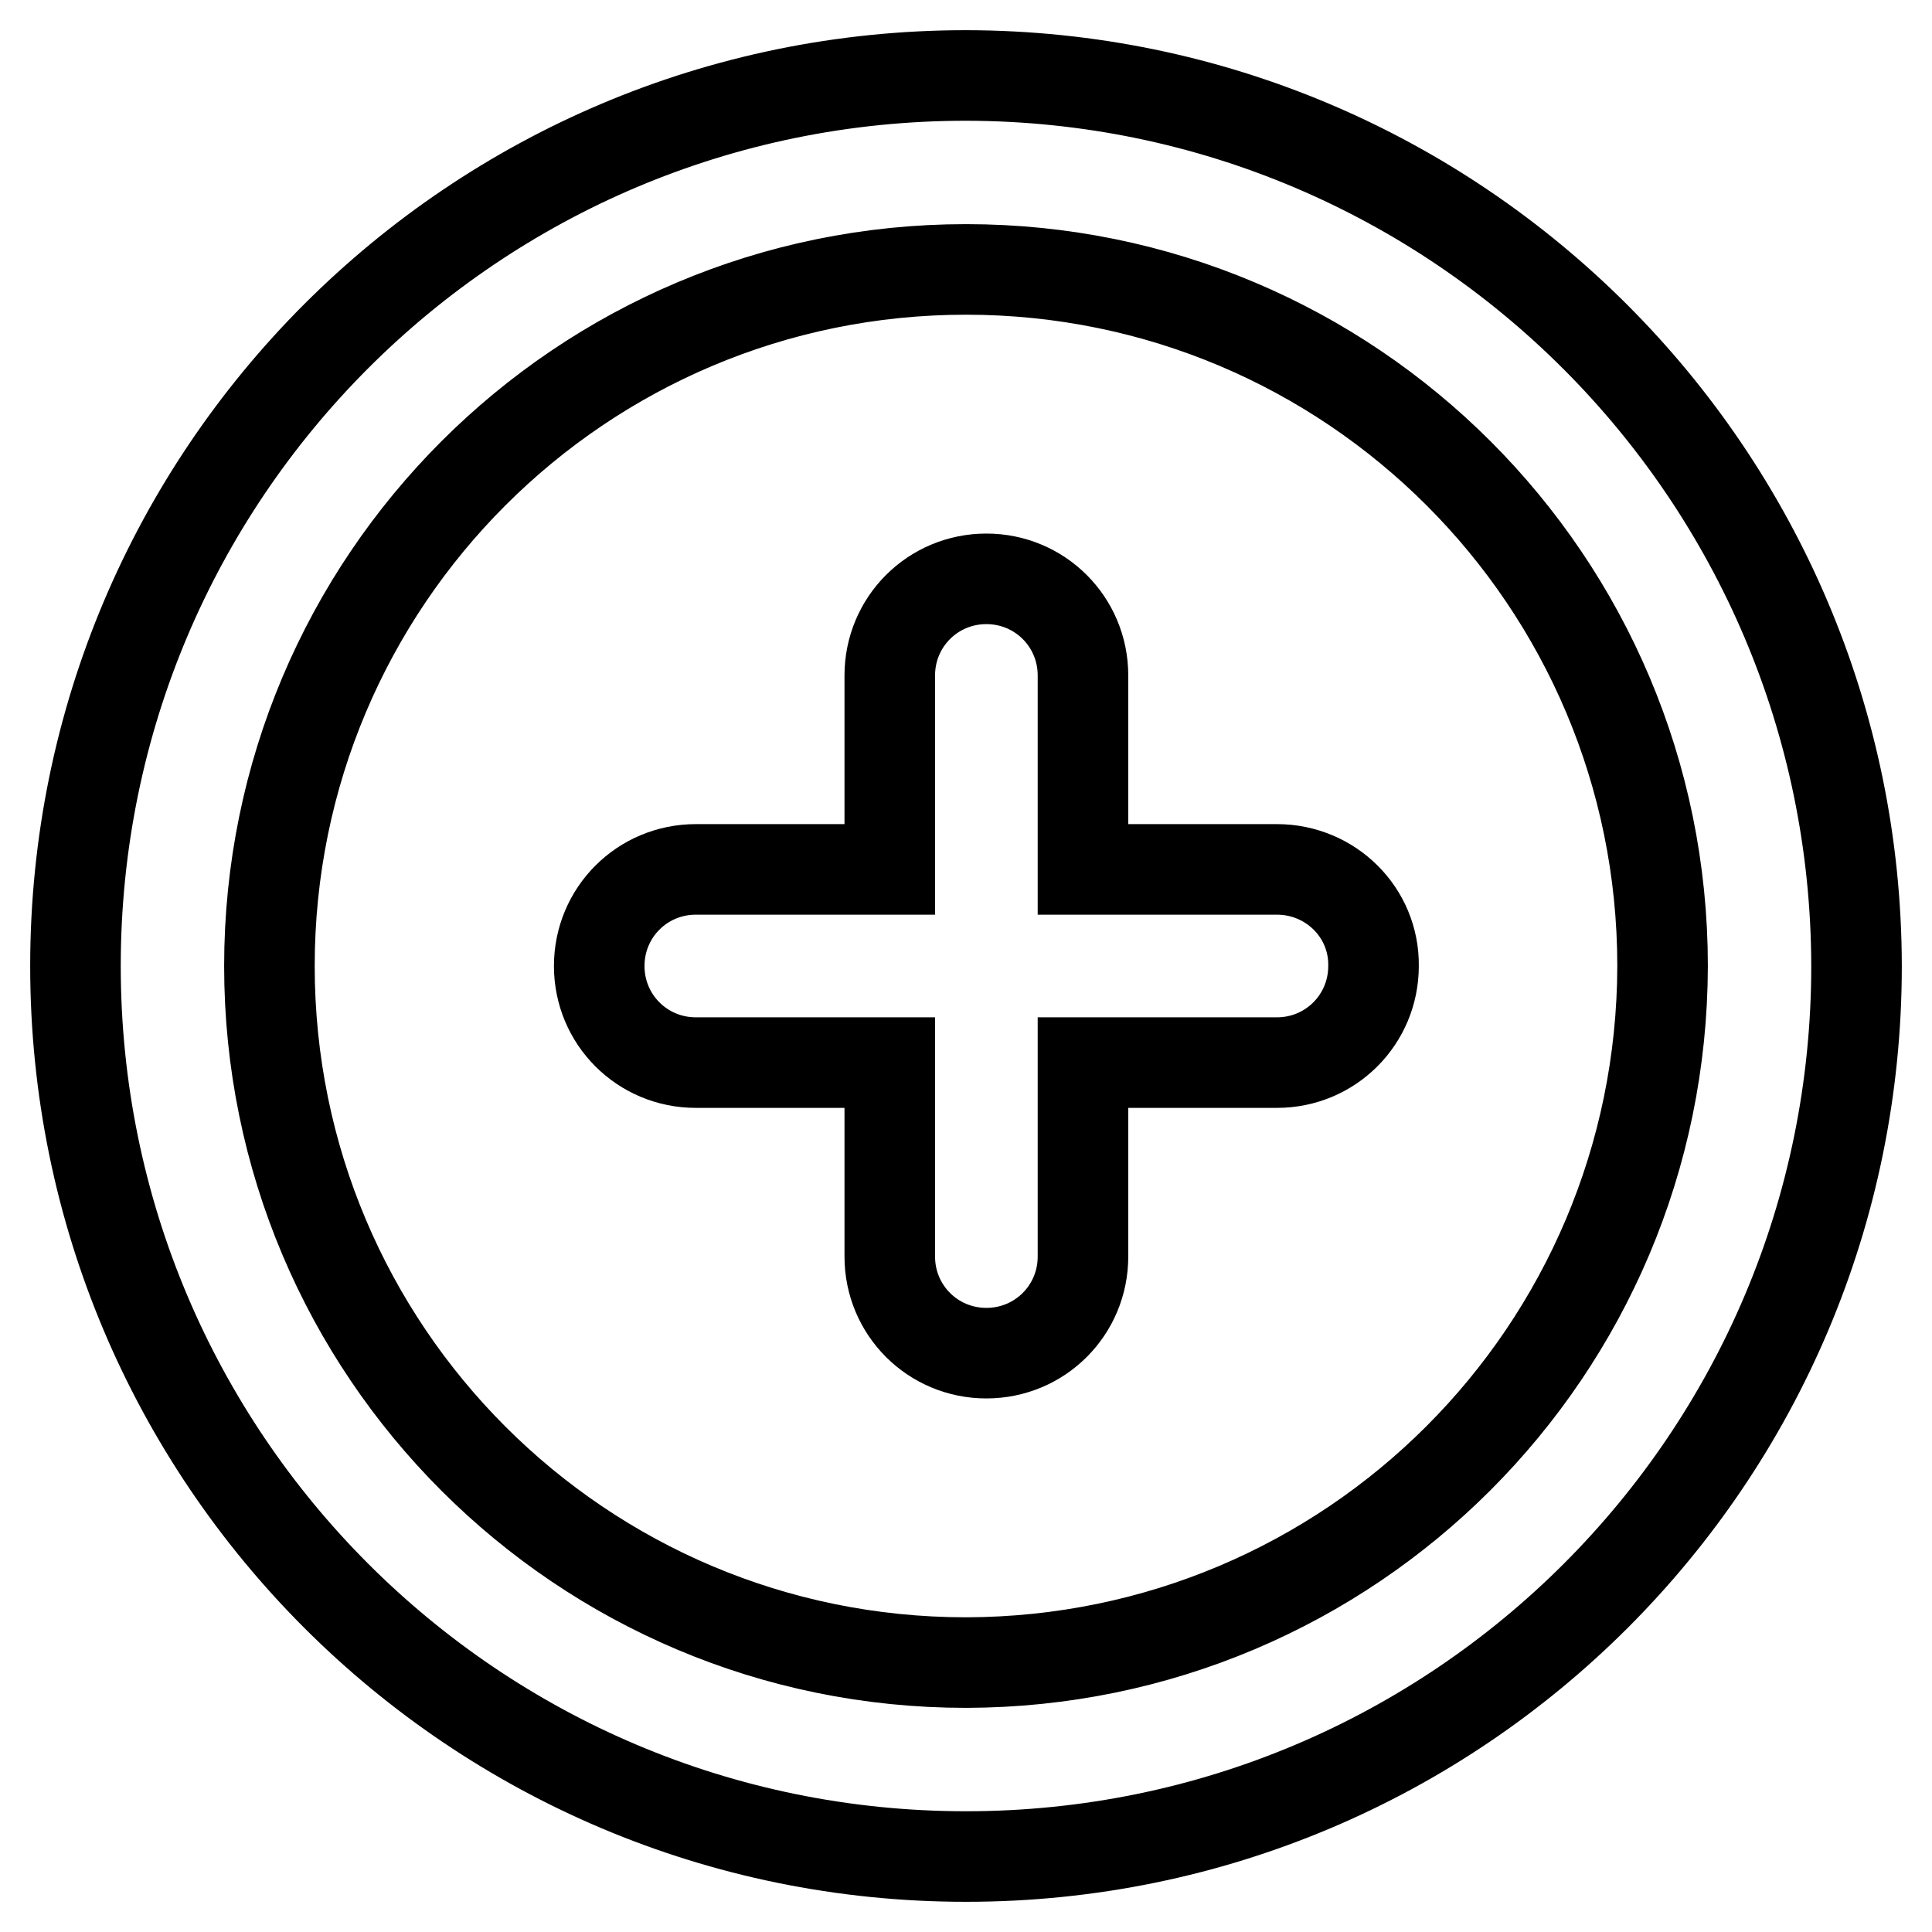
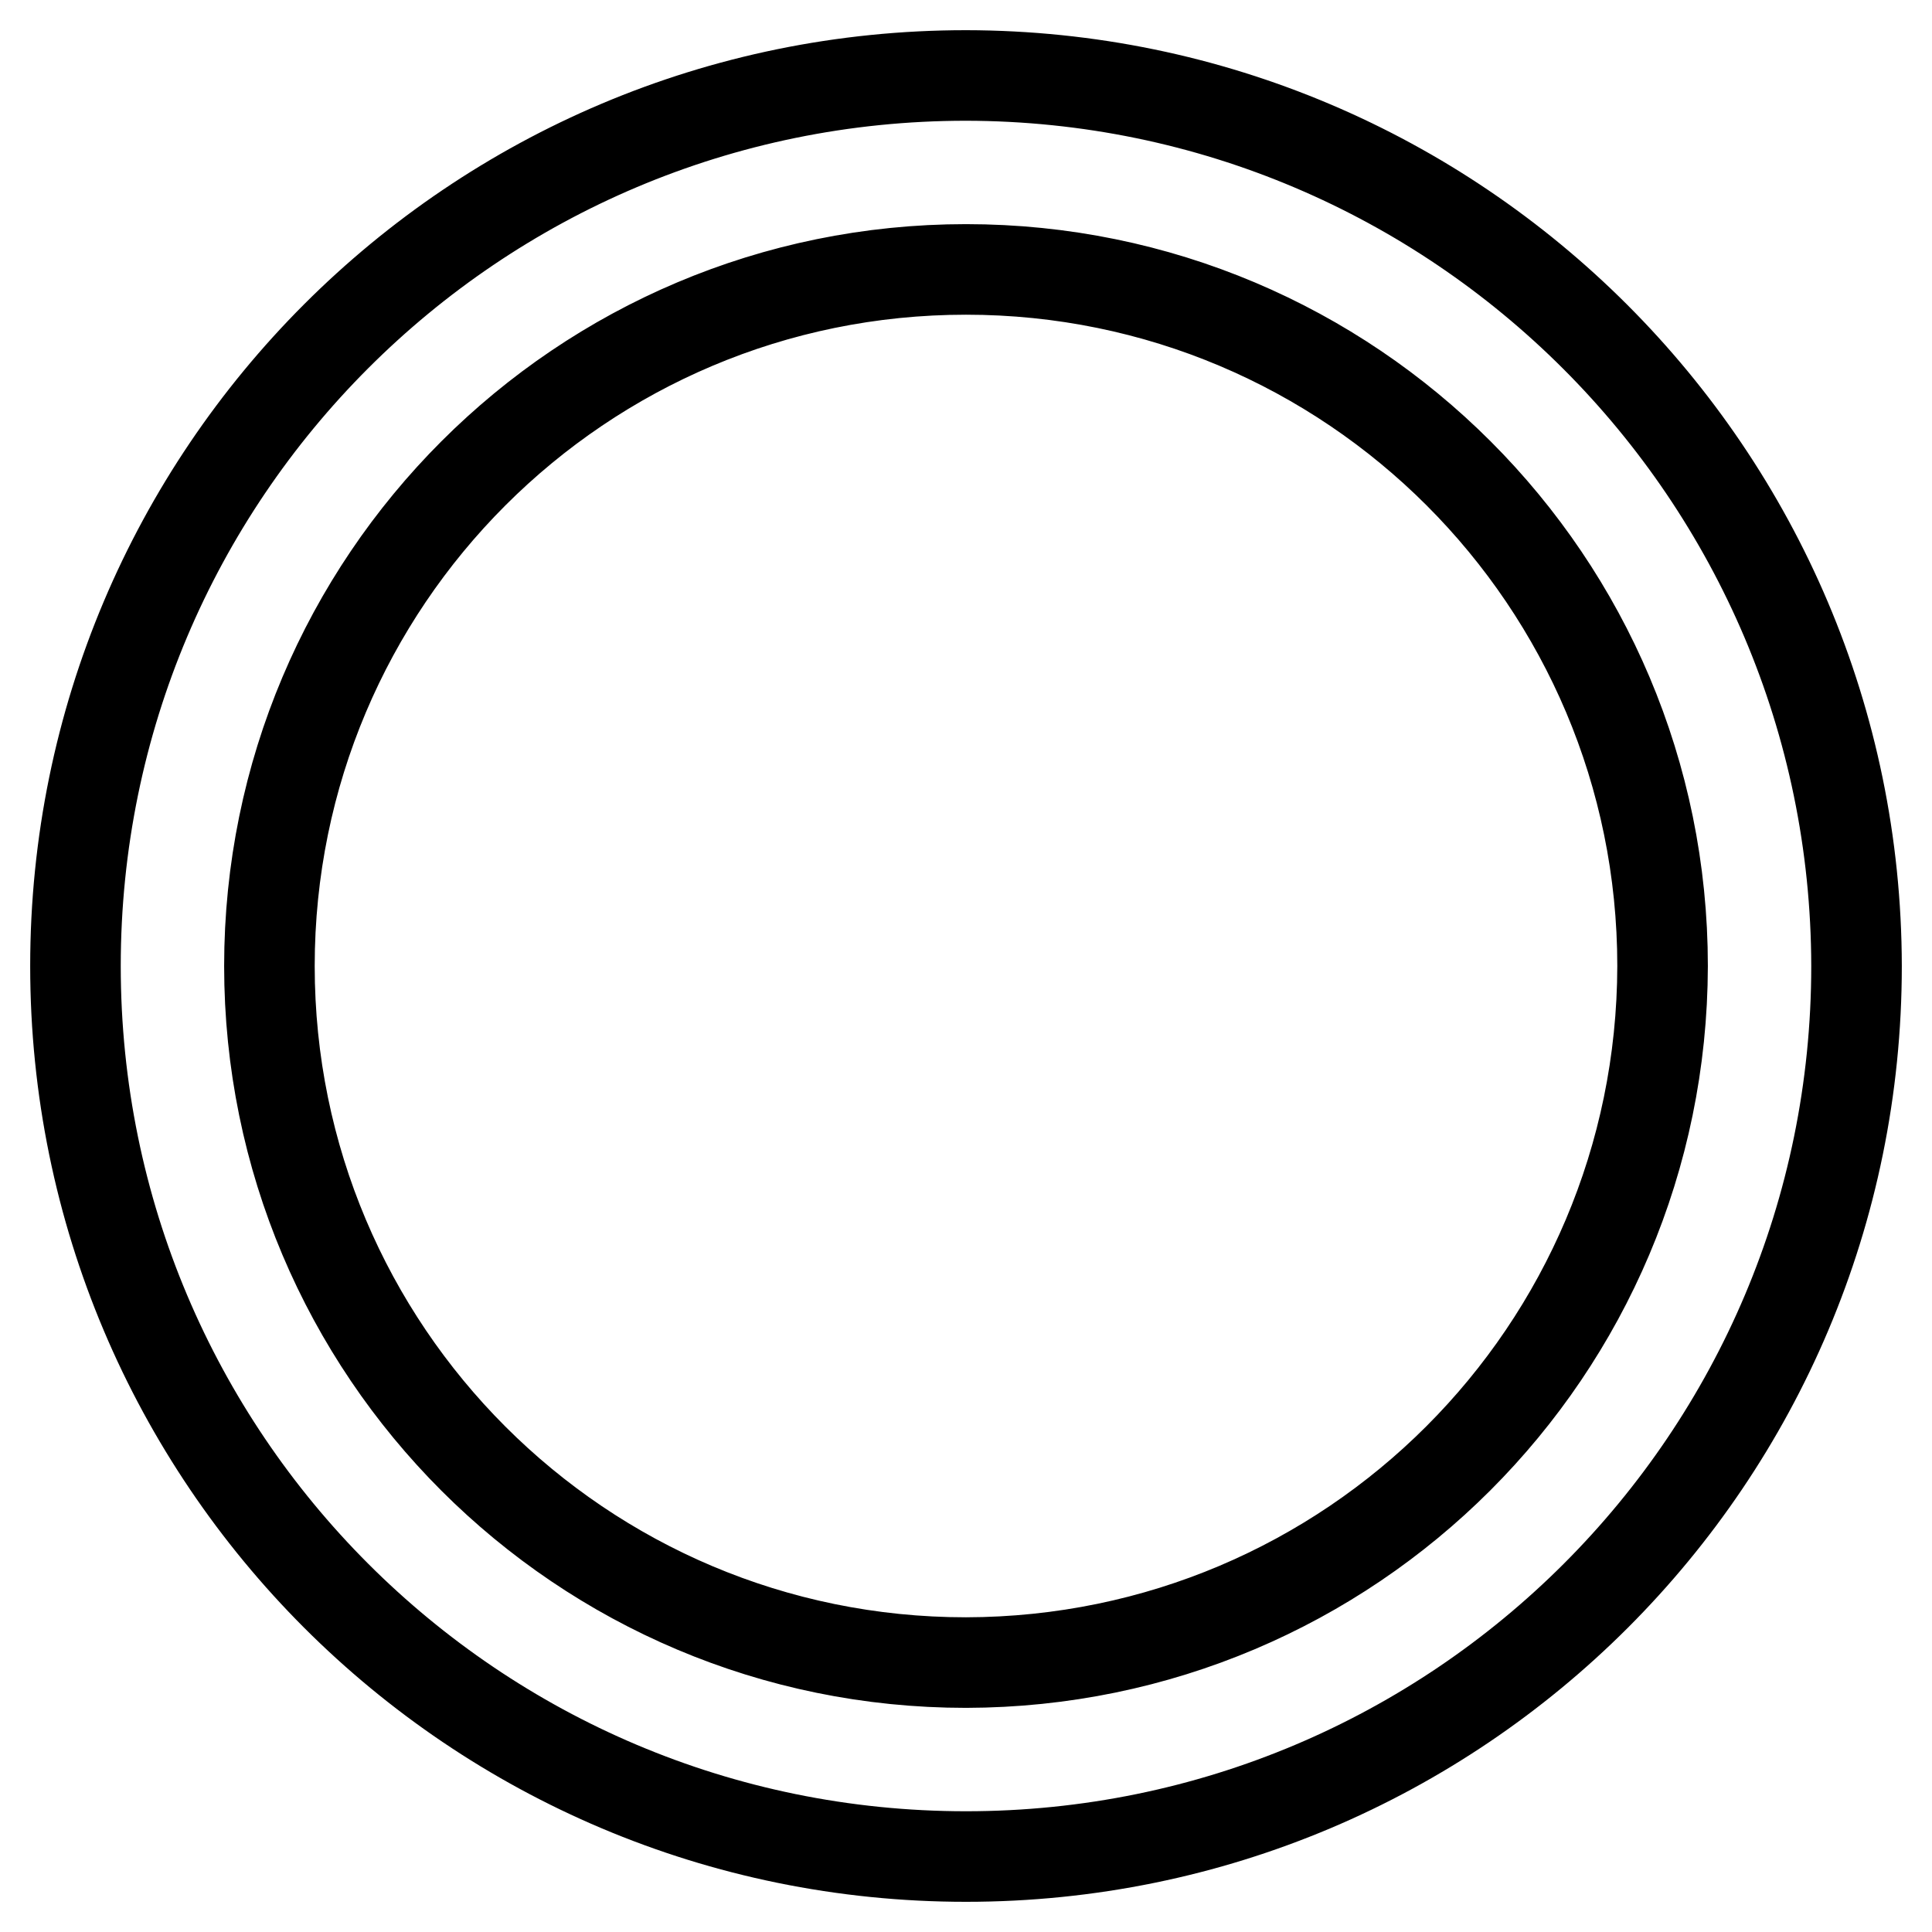
<svg xmlns="http://www.w3.org/2000/svg" version="1.1" x="0px" y="0px" viewBox="0 0 256 256" enable-background="new 0 0 256 256" xml:space="preserve">
  <g>
    <path stroke-width="12" fill-opacity="0" stroke="#000000" d="M128,10C62.8,10,10,62.8,10,128c0,65.2,52.8,118,118,118c65.2,0,118-52.8,118-118 C245.9,62.9,193.1,10.1,128,10z M128,220.3c-51,0-92.3-41.3-92.3-92.3c0-51,41.3-92.3,92.3-92.3c51,0,92.3,41.3,92.3,92.3 C220.2,179,179,220.2,128,220.3z" />
-     <path stroke-width="12" fill-opacity="0" stroke="#000000" d="M169.2,115.2h-25.7V89.5c0-7.1-5.7-12.8-12.8-12.8c-7.1,0-12.8,5.7-12.8,12.8v25.7H92.2 c-7.1,0-12.8,5.7-12.8,12.8c0,7.1,5.7,12.8,12.8,12.8h25.7v25.7c0,7.1,5.7,12.8,12.8,12.8c7.1,0,12.8-5.7,12.8-12.8v-25.7h25.7 c7.1,0,12.8-5.7,12.8-12.8C182.1,120.9,176.3,115.2,169.2,115.2L169.2,115.2L169.2,115.2z" />
  </g>
</svg>